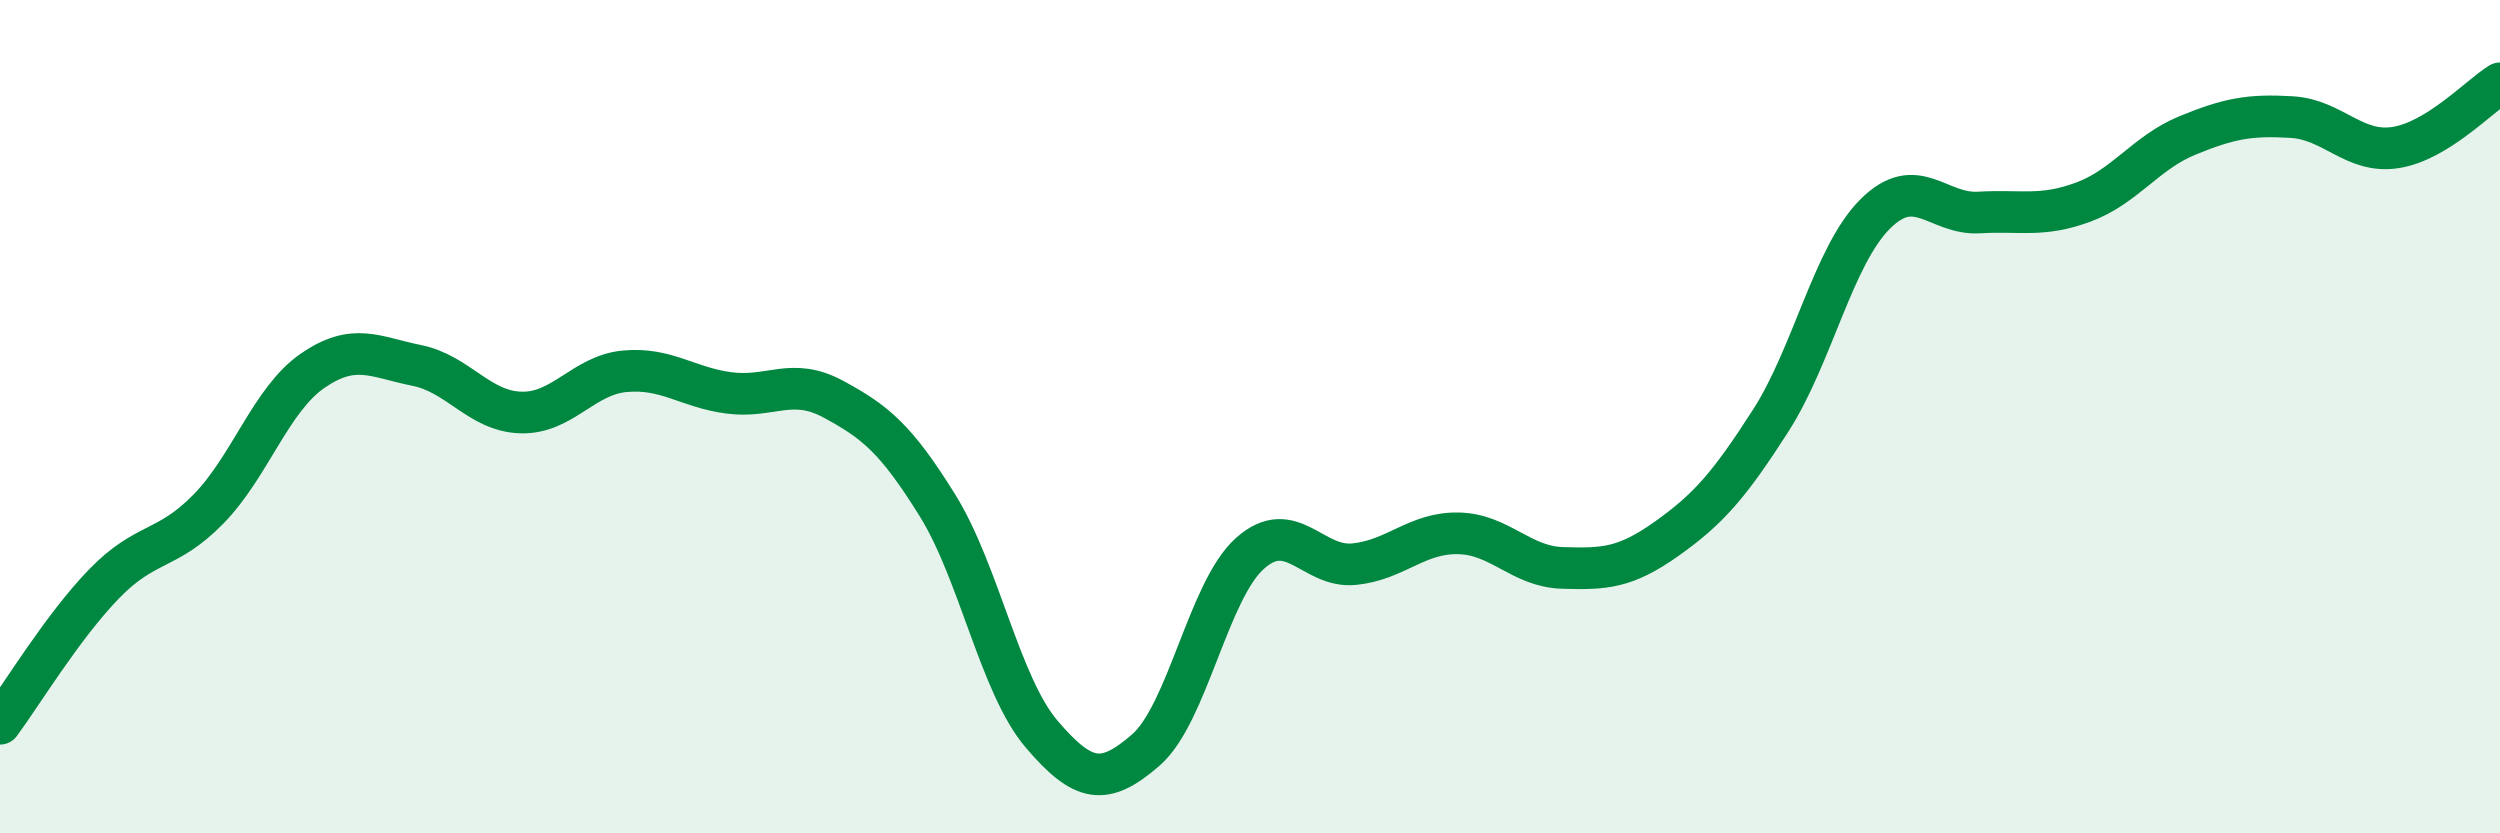
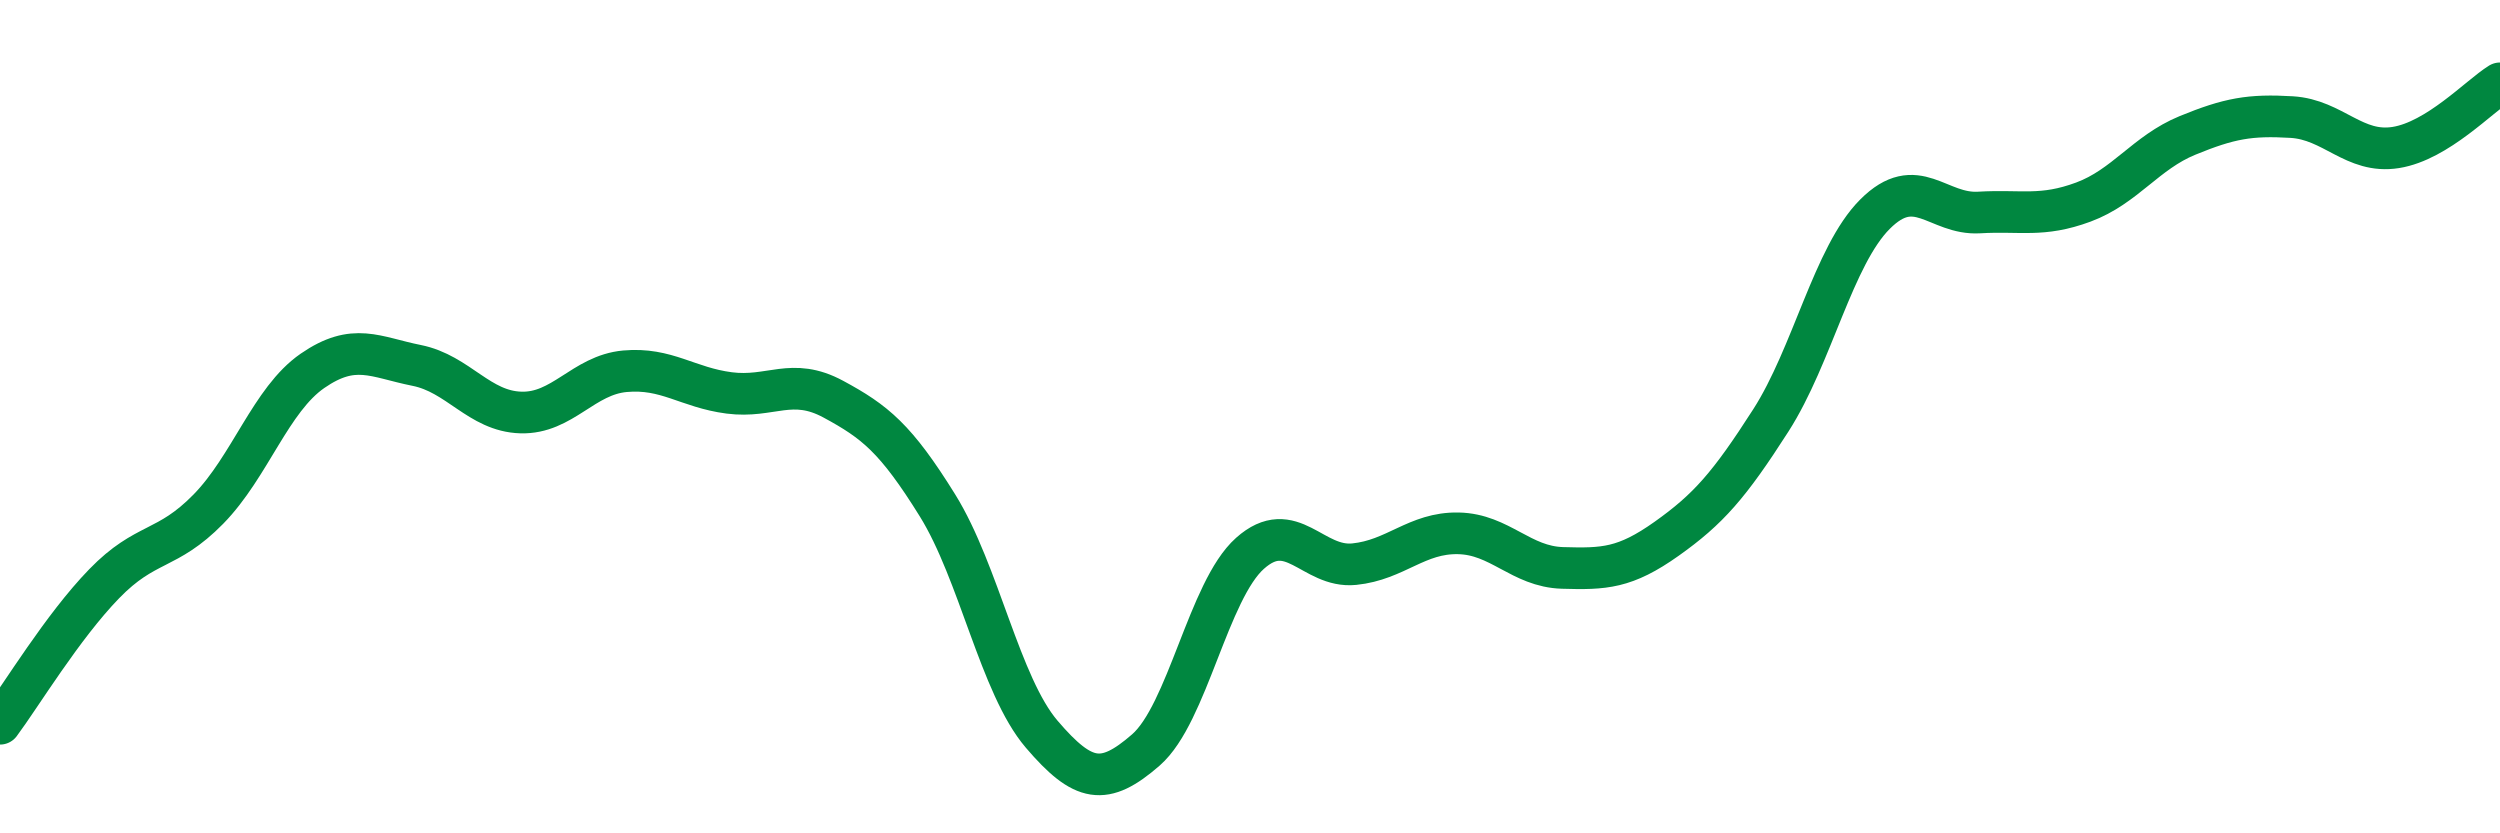
<svg xmlns="http://www.w3.org/2000/svg" width="60" height="20" viewBox="0 0 60 20">
-   <path d="M 0,17.37 C 0.5,16.7 1.5,15.04 2.5,14.01 C 3.5,12.98 4,13.24 5,12.22 C 6,11.2 6.5,9.59 7.5,8.9 C 8.5,8.21 9,8.57 10,8.77 C 11,8.97 11.5,9.87 12.5,9.9 C 13.5,9.93 14,9 15,8.91 C 16,8.82 16.5,9.3 17.5,9.43 C 18.5,9.56 19,9.04 20,9.58 C 21,10.12 21.5,10.52 22.5,12.13 C 23.5,13.74 24,16.45 25,17.62 C 26,18.79 26.5,18.87 27.5,18 C 28.5,17.13 29,14.17 30,13.28 C 31,12.39 31.5,13.64 32.5,13.54 C 33.5,13.44 34,12.78 35,12.8 C 36,12.82 36.5,13.6 37.5,13.63 C 38.5,13.66 39,13.64 40,12.93 C 41,12.22 41.5,11.65 42.5,10.09 C 43.5,8.53 44,6.14 45,5.14 C 46,4.14 46.5,5.16 47.5,5.1 C 48.5,5.04 49,5.22 50,4.85 C 51,4.48 51.5,3.66 52.5,3.25 C 53.5,2.84 54,2.75 55,2.81 C 56,2.87 56.5,3.7 57.5,3.54 C 58.5,3.38 59.5,2.31 60,2L60 20L0 20Z" fill="#008740" opacity="0.1" stroke-linecap="round" stroke-linejoin="round" />
  <path d="M 0,17.37 C 0.5,16.7 1.5,15.04 2.5,14.01 C 3.5,12.98 4,13.24 5,12.22 C 6,11.2 6.5,9.59 7.5,8.9 C 8.5,8.21 9,8.57 10,8.77 C 11,8.97 11.5,9.87 12.5,9.9 C 13.5,9.93 14,9 15,8.91 C 16,8.82 16.5,9.3 17.5,9.43 C 18.5,9.56 19,9.04 20,9.58 C 21,10.12 21.5,10.52 22.5,12.13 C 23.5,13.74 24,16.45 25,17.62 C 26,18.79 26.5,18.87 27.5,18 C 28.5,17.13 29,14.17 30,13.28 C 31,12.39 31.5,13.64 32.5,13.54 C 33.5,13.44 34,12.78 35,12.8 C 36,12.82 36.5,13.6 37.5,13.63 C 38.5,13.66 39,13.64 40,12.93 C 41,12.22 41.5,11.65 42.5,10.09 C 43.5,8.53 44,6.14 45,5.14 C 46,4.14 46.5,5.16 47.5,5.1 C 48.5,5.04 49,5.22 50,4.85 C 51,4.48 51.5,3.66 52.5,3.25 C 53.5,2.84 54,2.75 55,2.81 C 56,2.87 56.5,3.7 57.5,3.54 C 58.5,3.38 59.5,2.31 60,2" stroke="#008740" stroke-width="1" fill="none" stroke-linecap="round" stroke-linejoin="round" />
</svg>